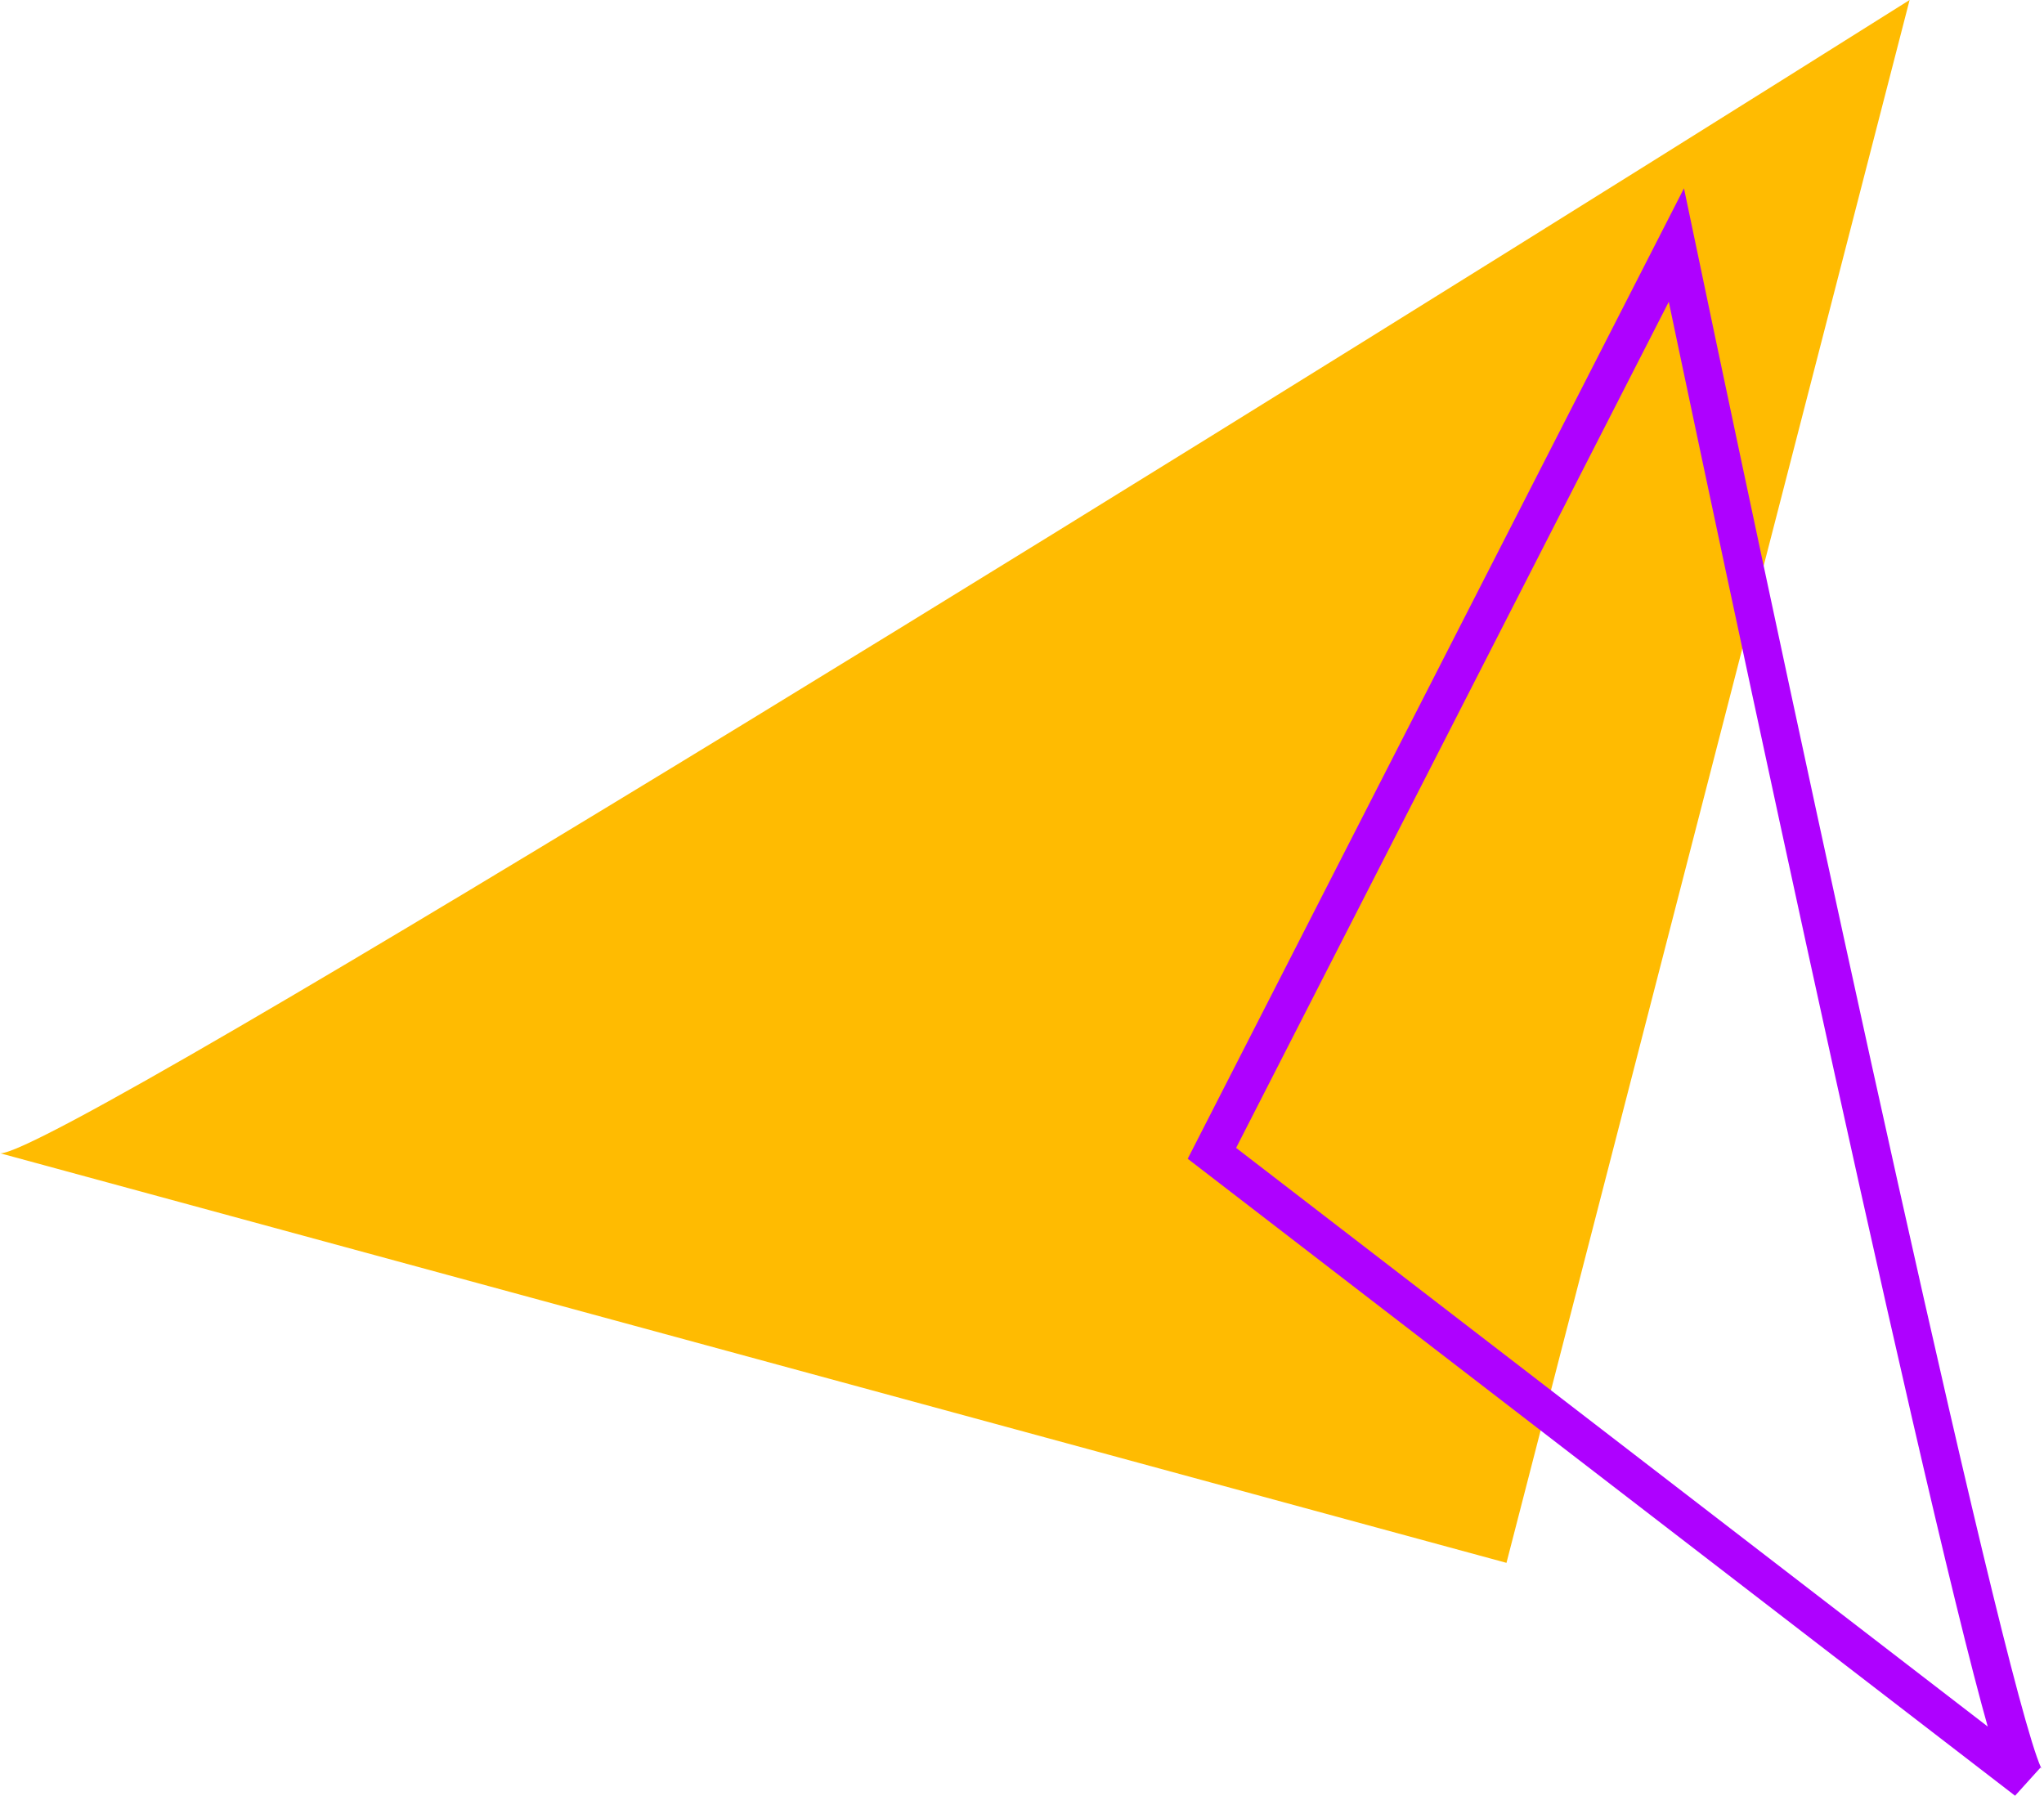
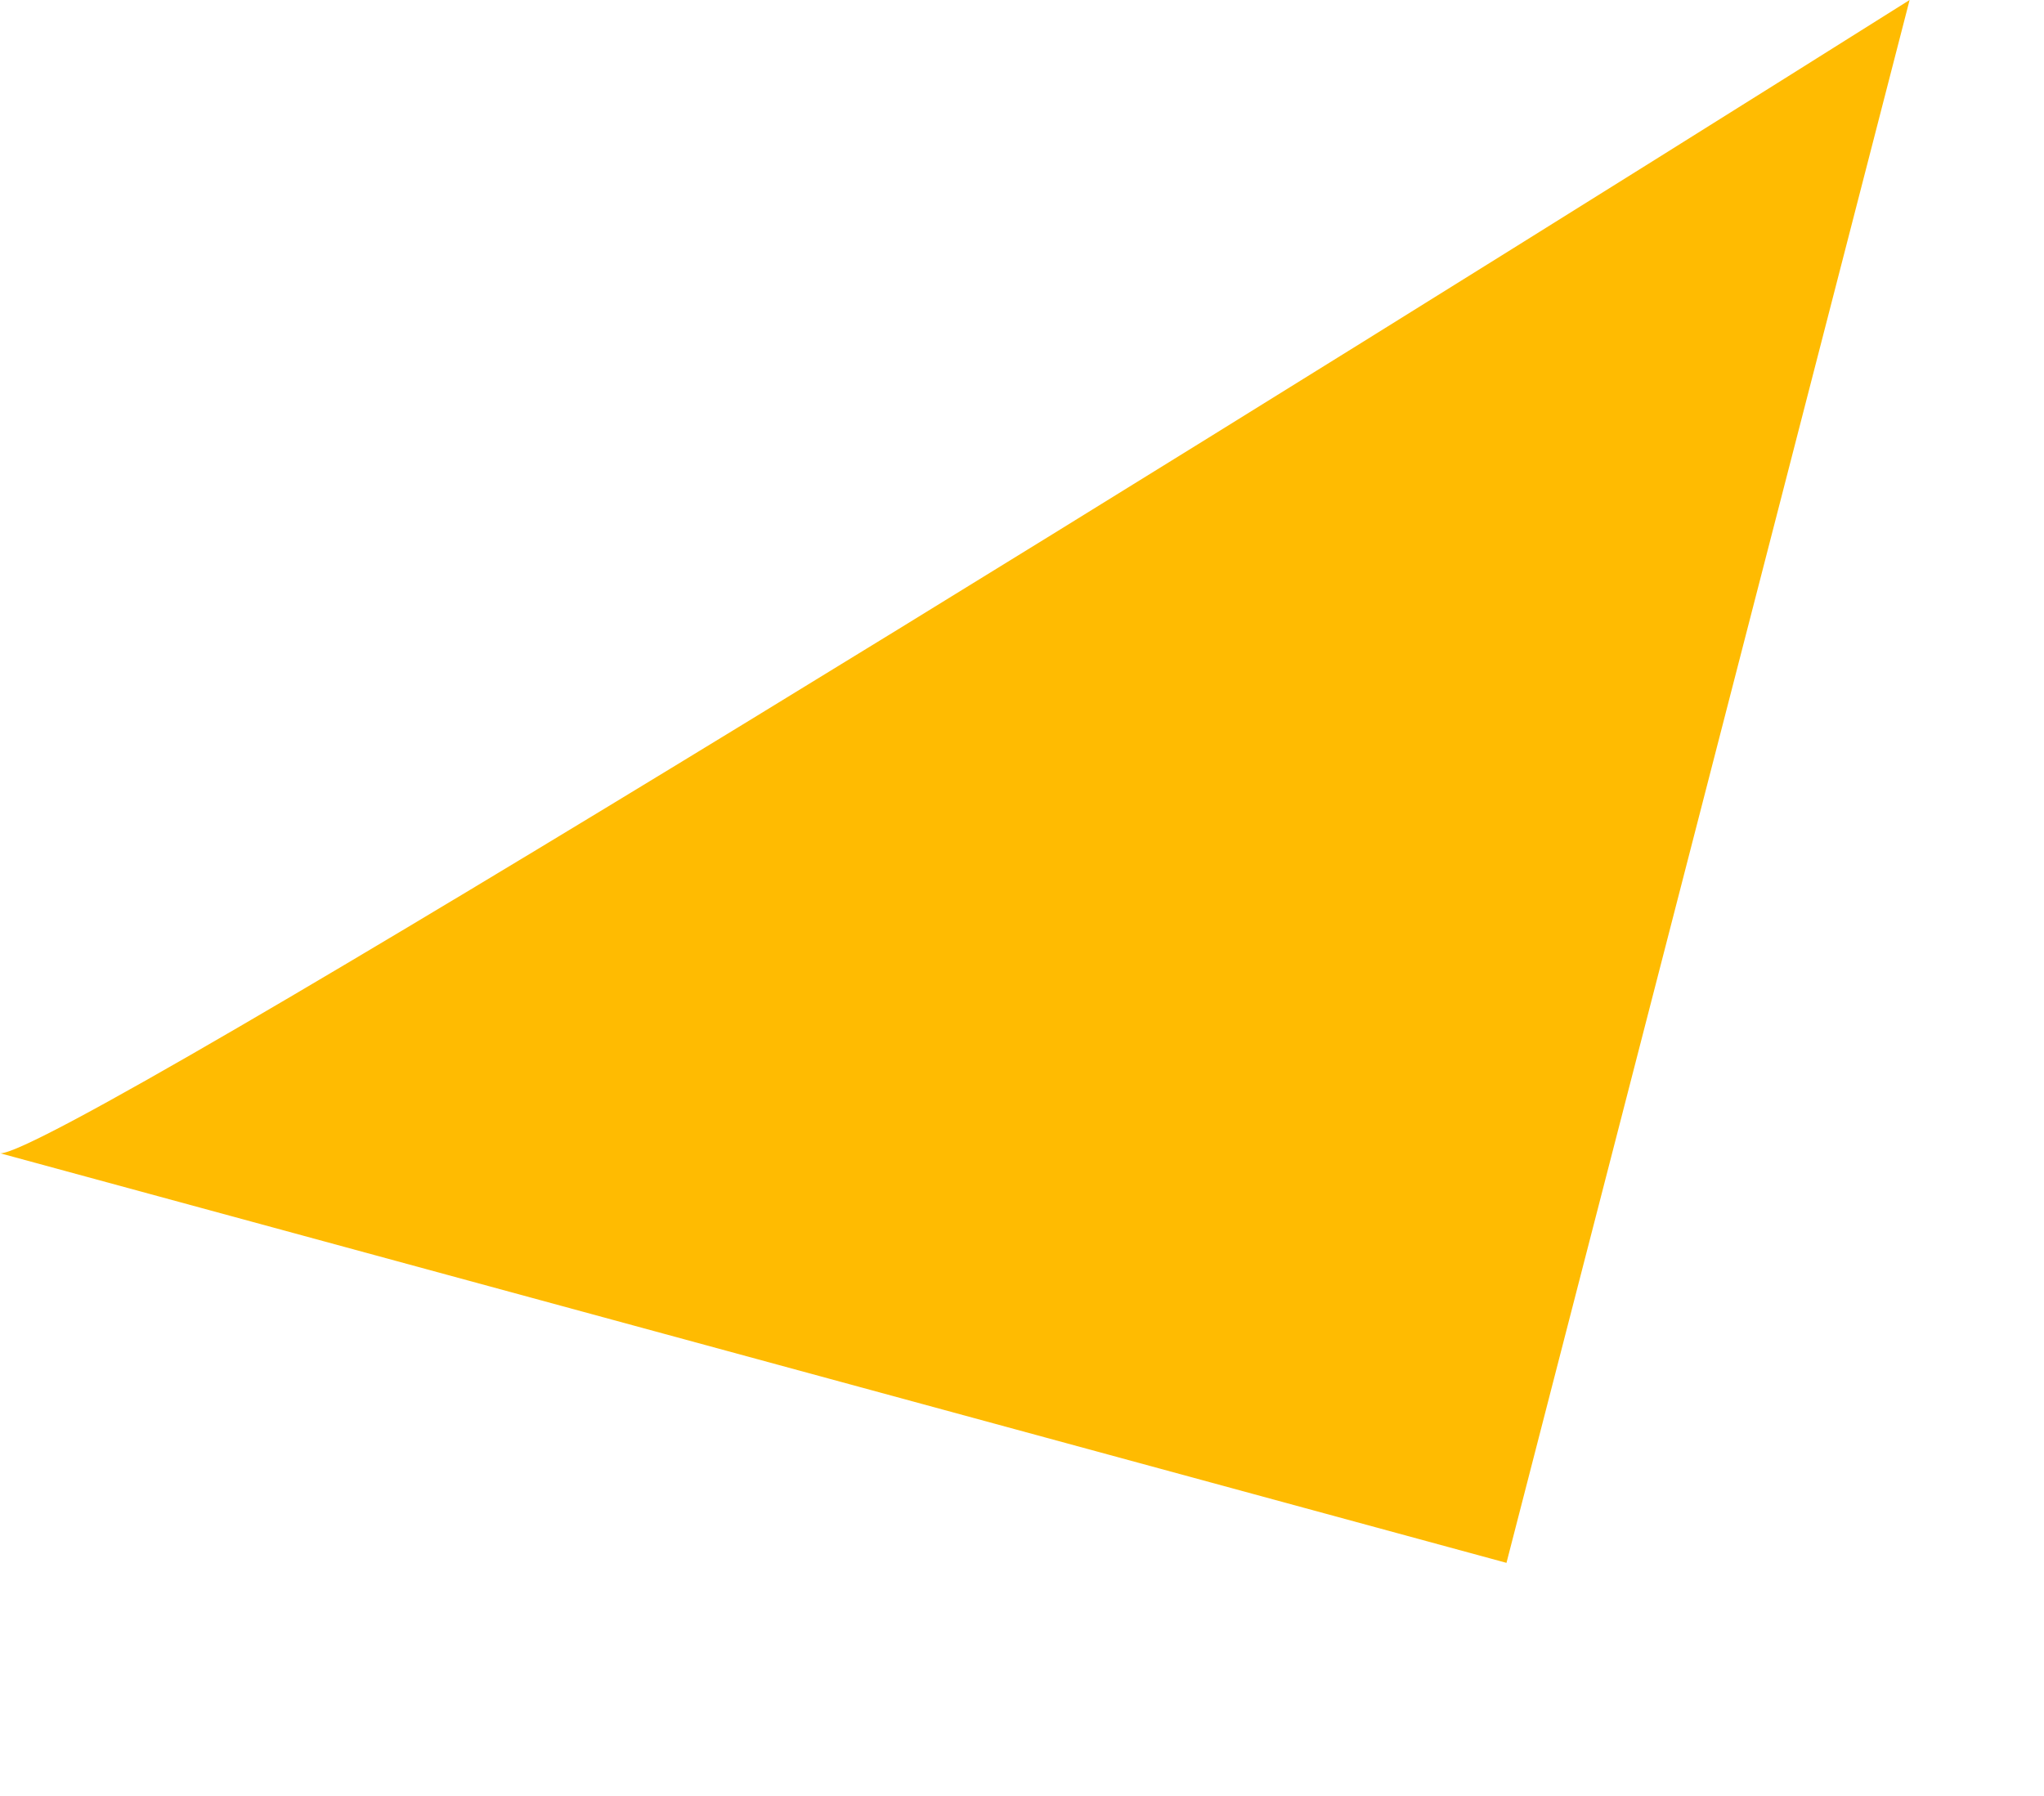
<svg xmlns="http://www.w3.org/2000/svg" width="536" height="471" viewBox="0 0 536 471" fill="none">
  <path d="M500.757 0C340.541 100.828 16.107 302.483 0.095 302.483L395.043 409.889L500.757 0Z" fill="#FFBB01" />
-   <path d="M439.595 64.274C466.961 195.071 523.648 458.732 531.464 467L317.801 302.483L439.595 64.274Z" stroke="#AE01FF" stroke-width="10" />
</svg>